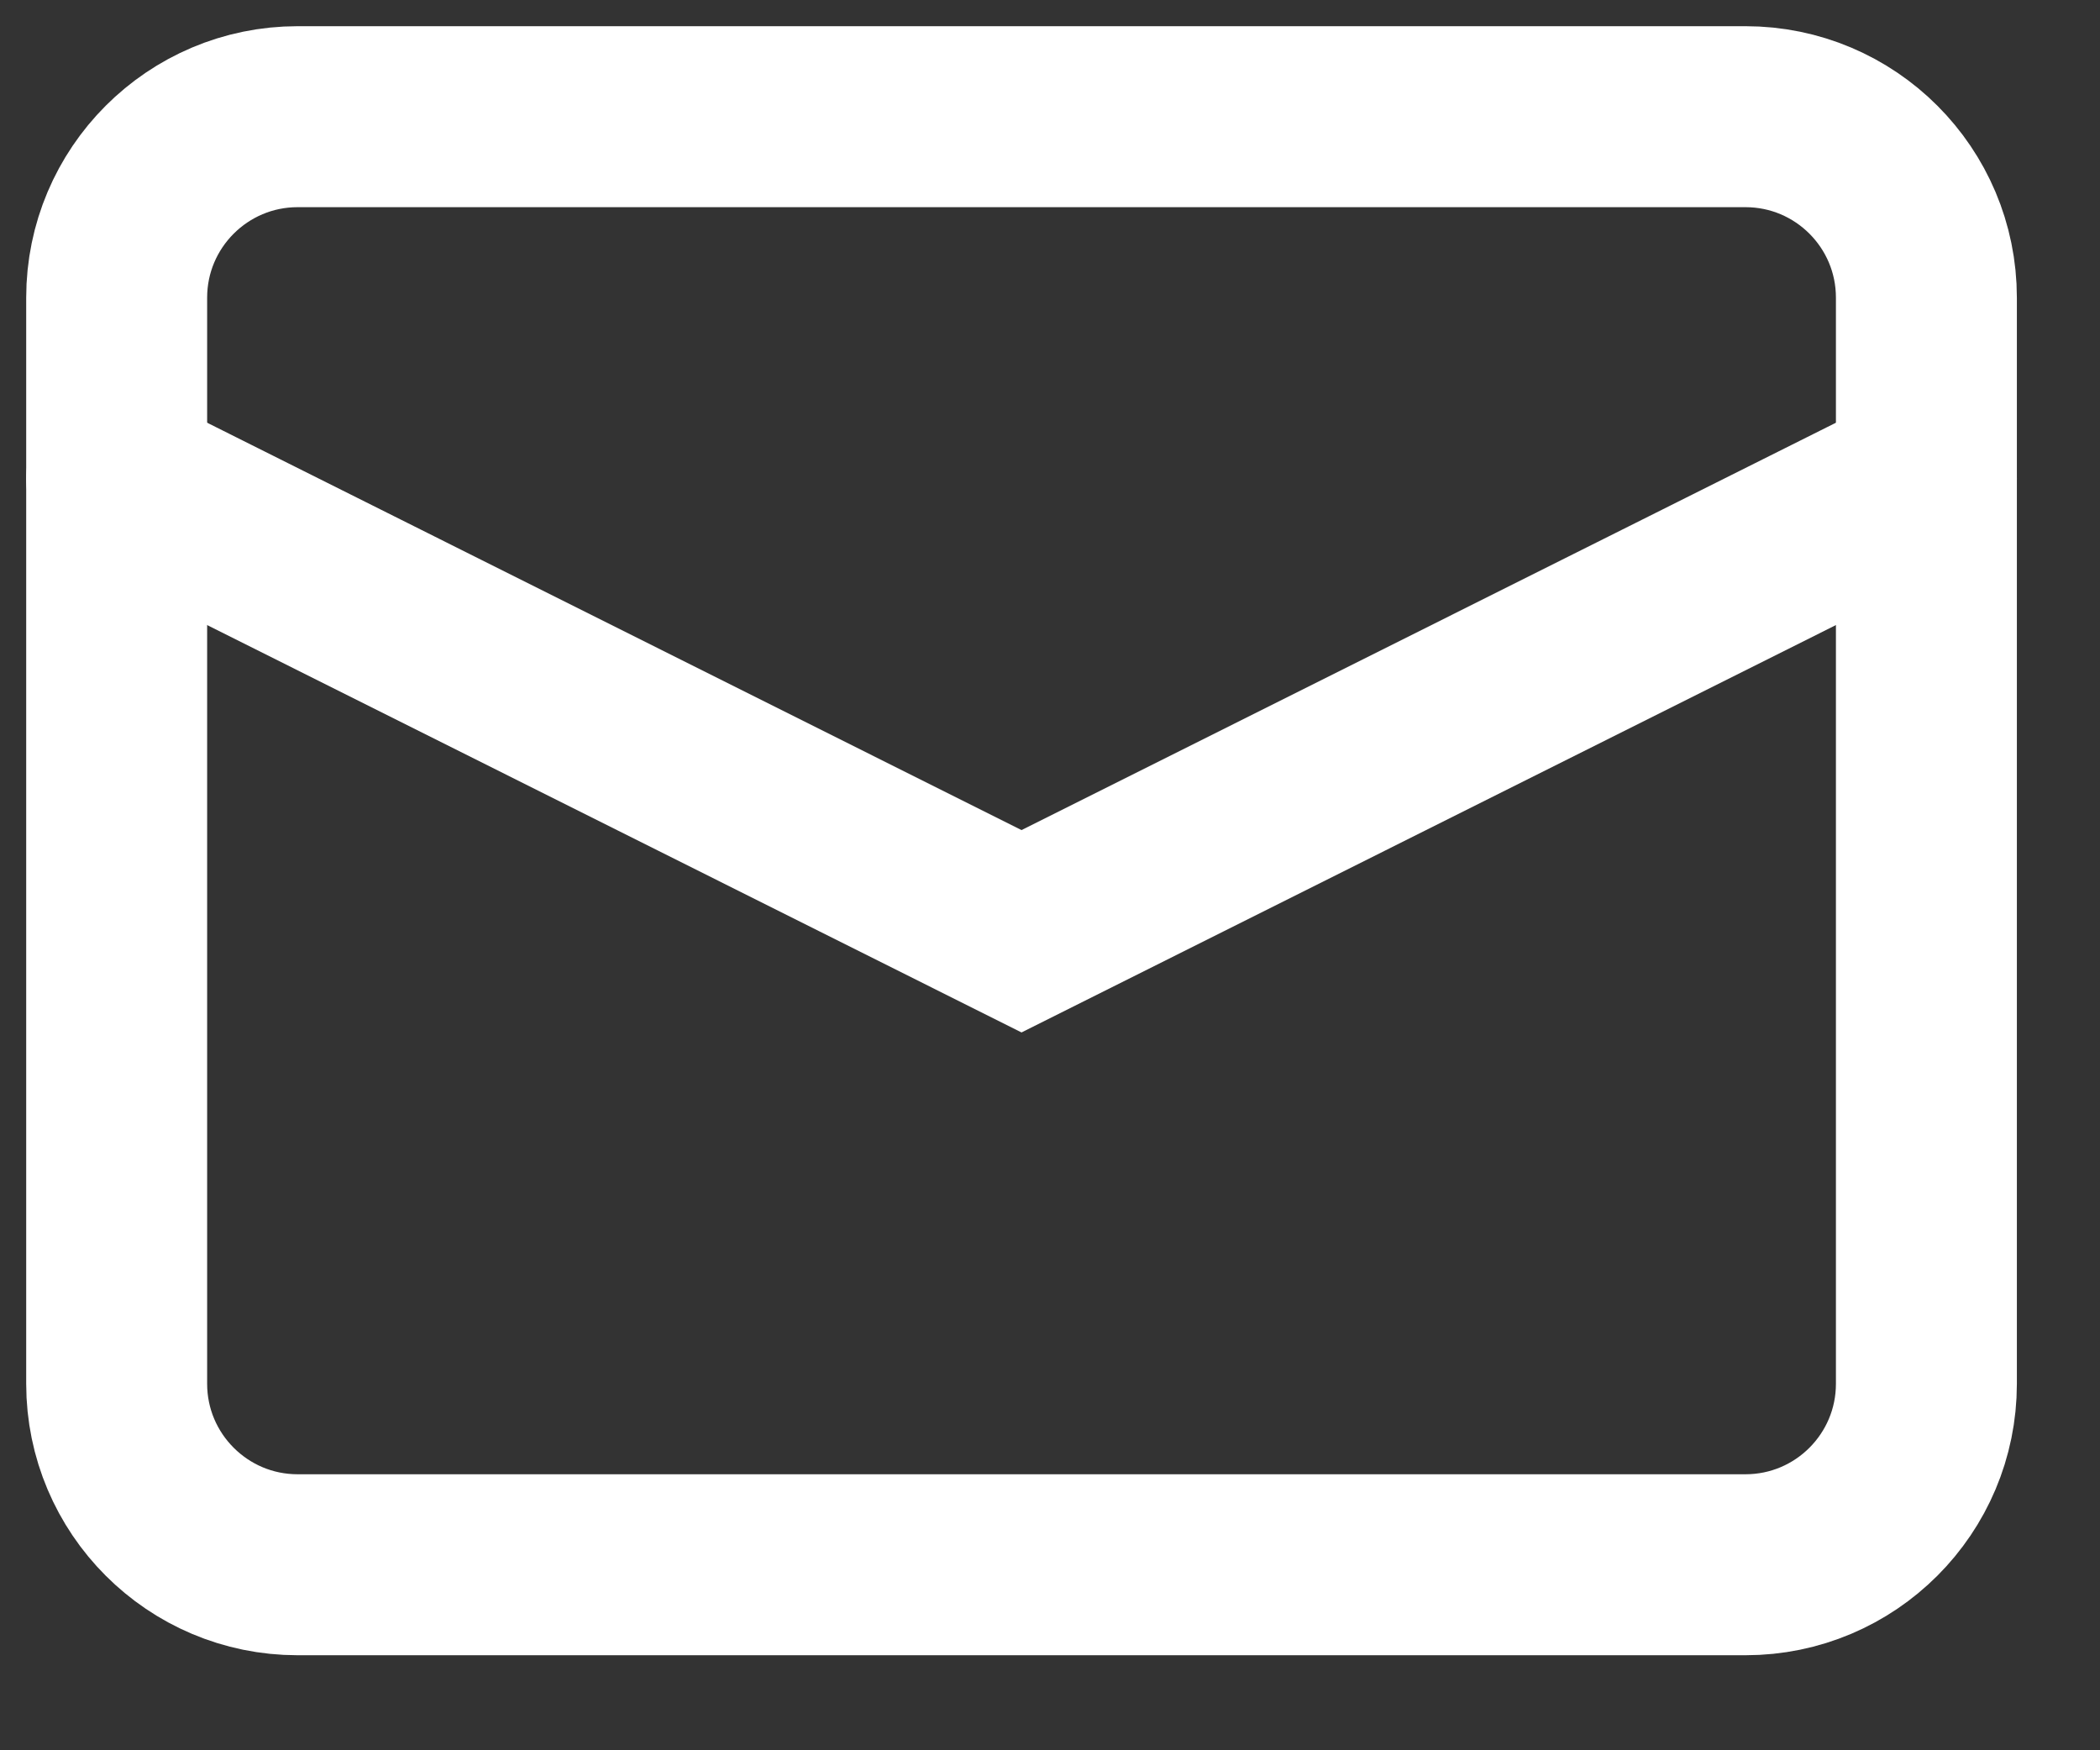
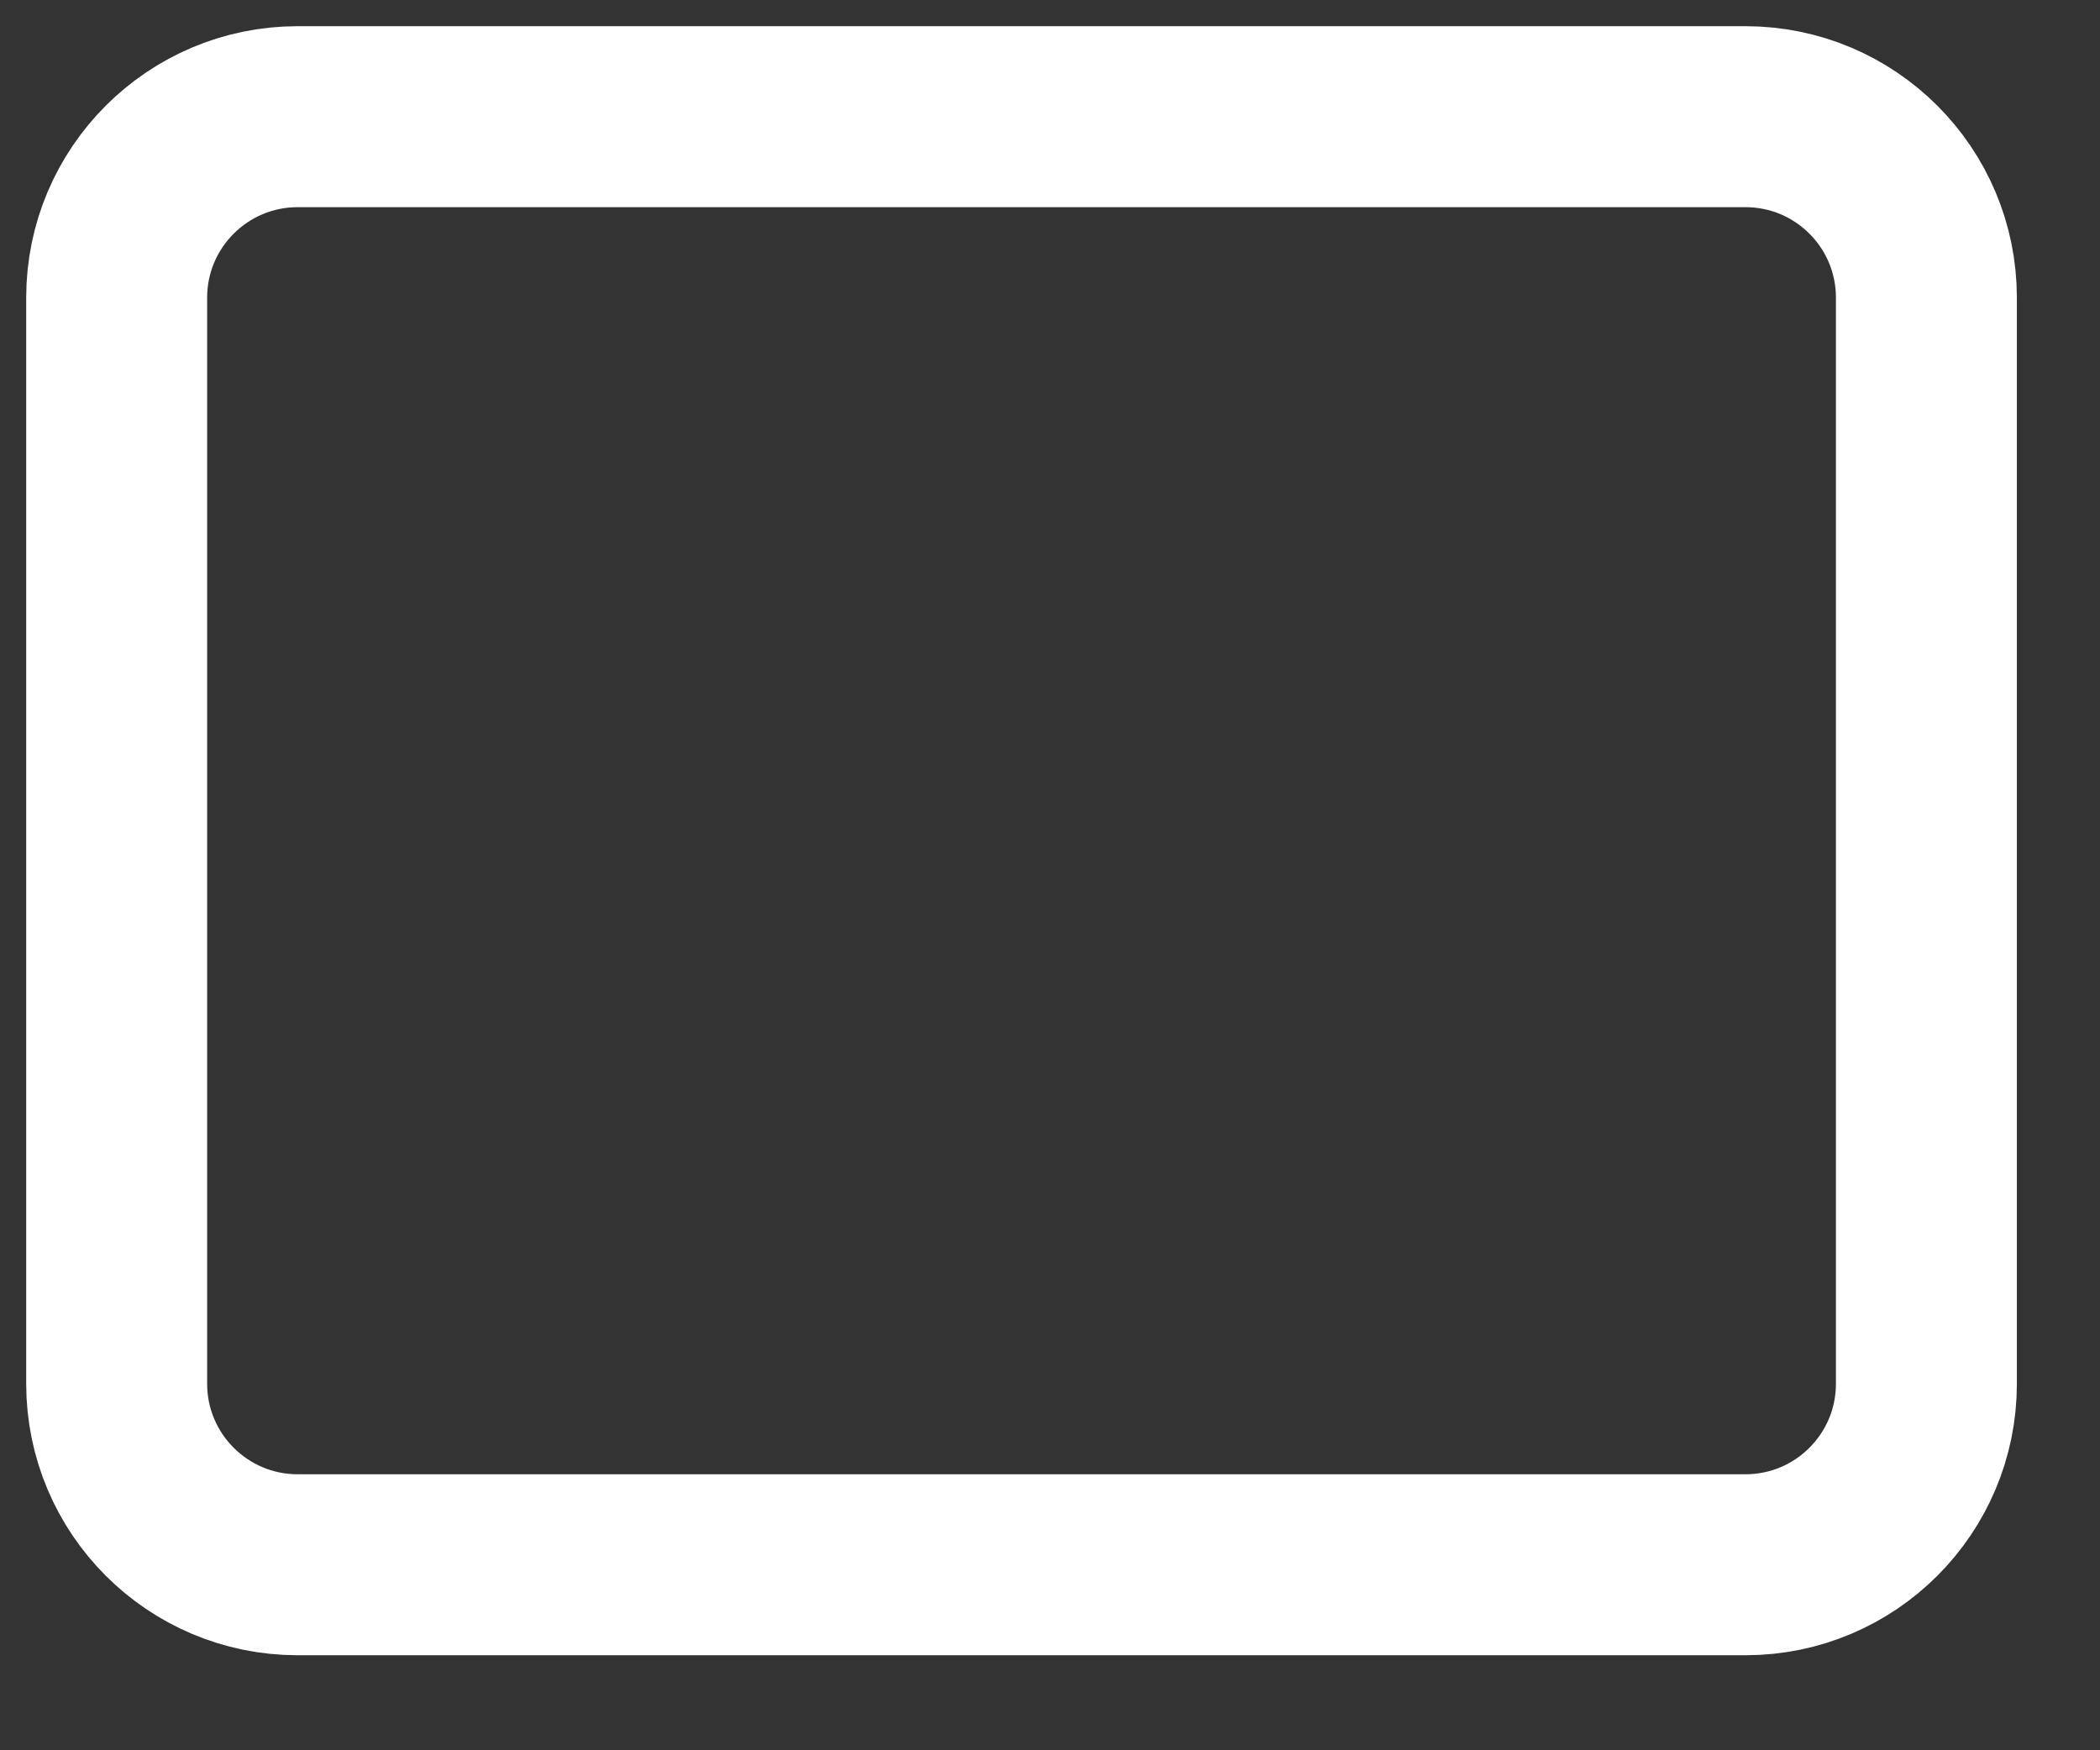
<svg xmlns="http://www.w3.org/2000/svg" fill="none" height="100%" overflow="visible" preserveAspectRatio="none" style="display: block;" viewBox="0 0 18 15" width="100%">
  <rect x="0" y="0" width="18" height="15" fill="#333333" stroke="none" />
  <g id="Group">
    <path d="M14.961 1H2.551C1.695 1 1 1.695 1 2.551V11.859C1 12.715 1.695 13.41 2.551 13.41H14.961C15.818 13.41 16.512 12.715 16.512 11.859V2.551C16.512 1.695 15.818 1 14.961 1Z" id="Vector" stroke="white" stroke-linecap="round" stroke-width="1.551" />
-     <path d="M16.512 4.102L8.756 7.981L1 4.102" id="Vector_2" stroke="white" stroke-linecap="round" stroke-width="1.551" />
  </g>
</svg>